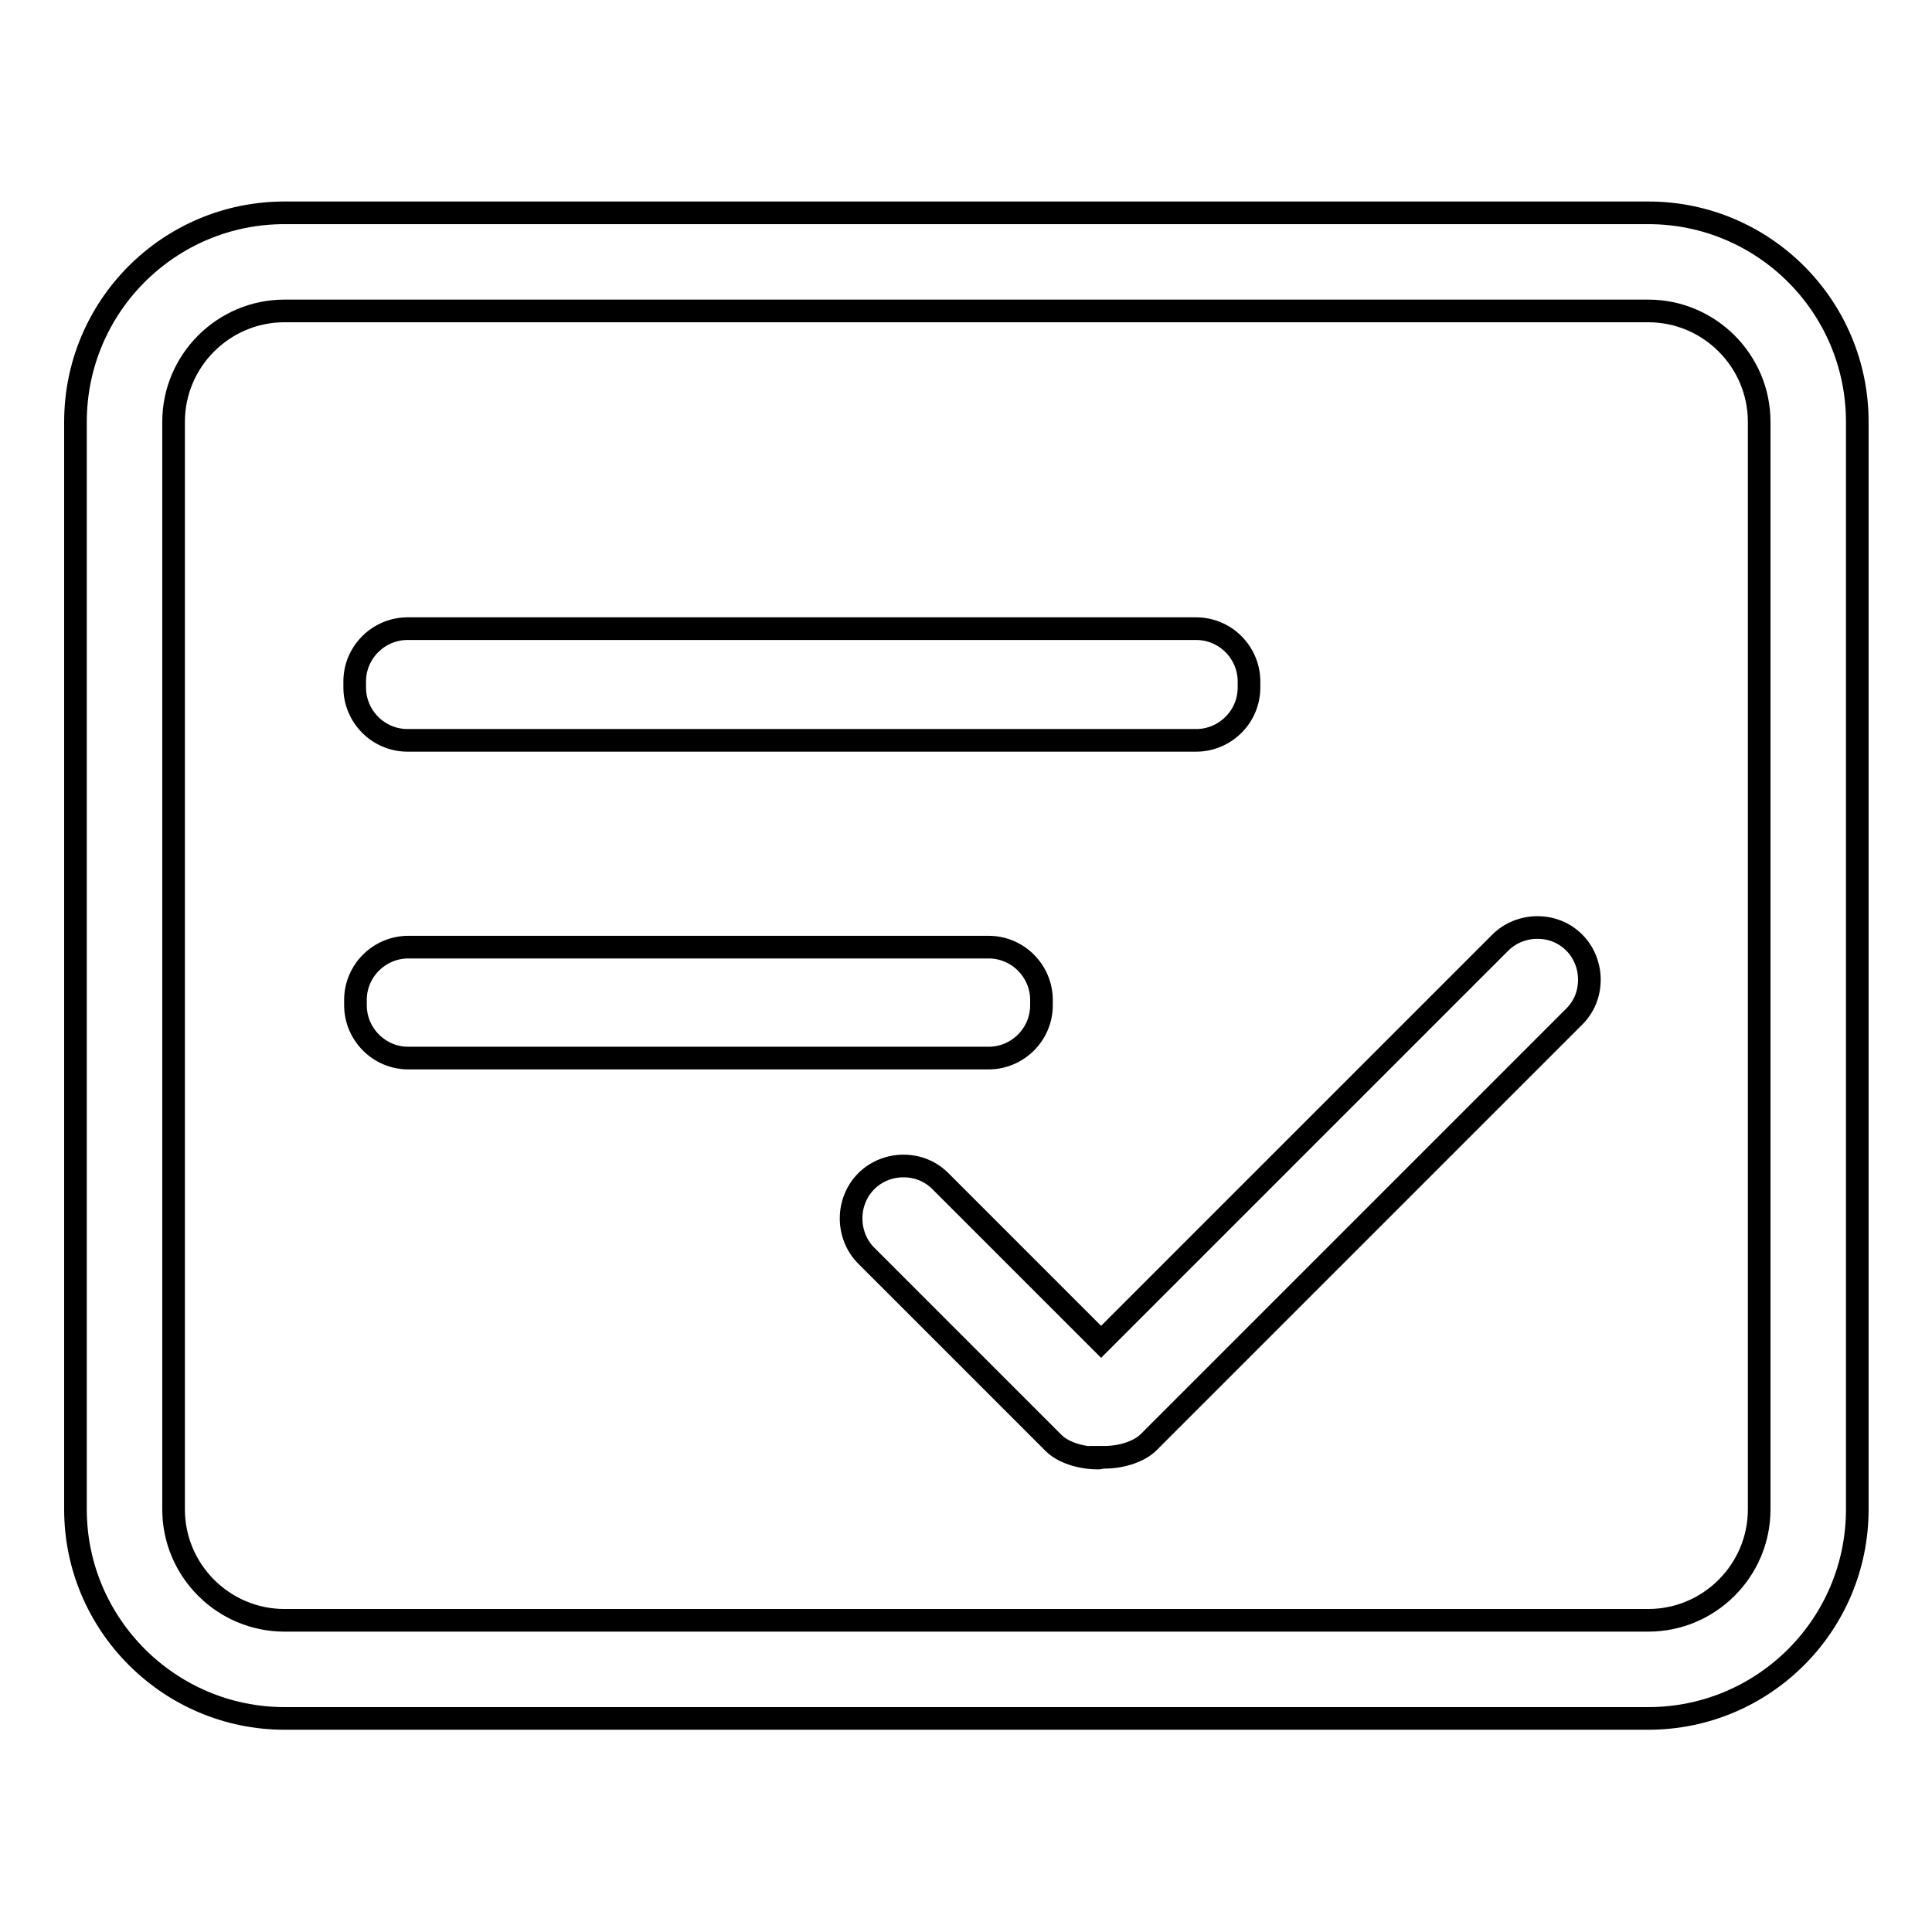
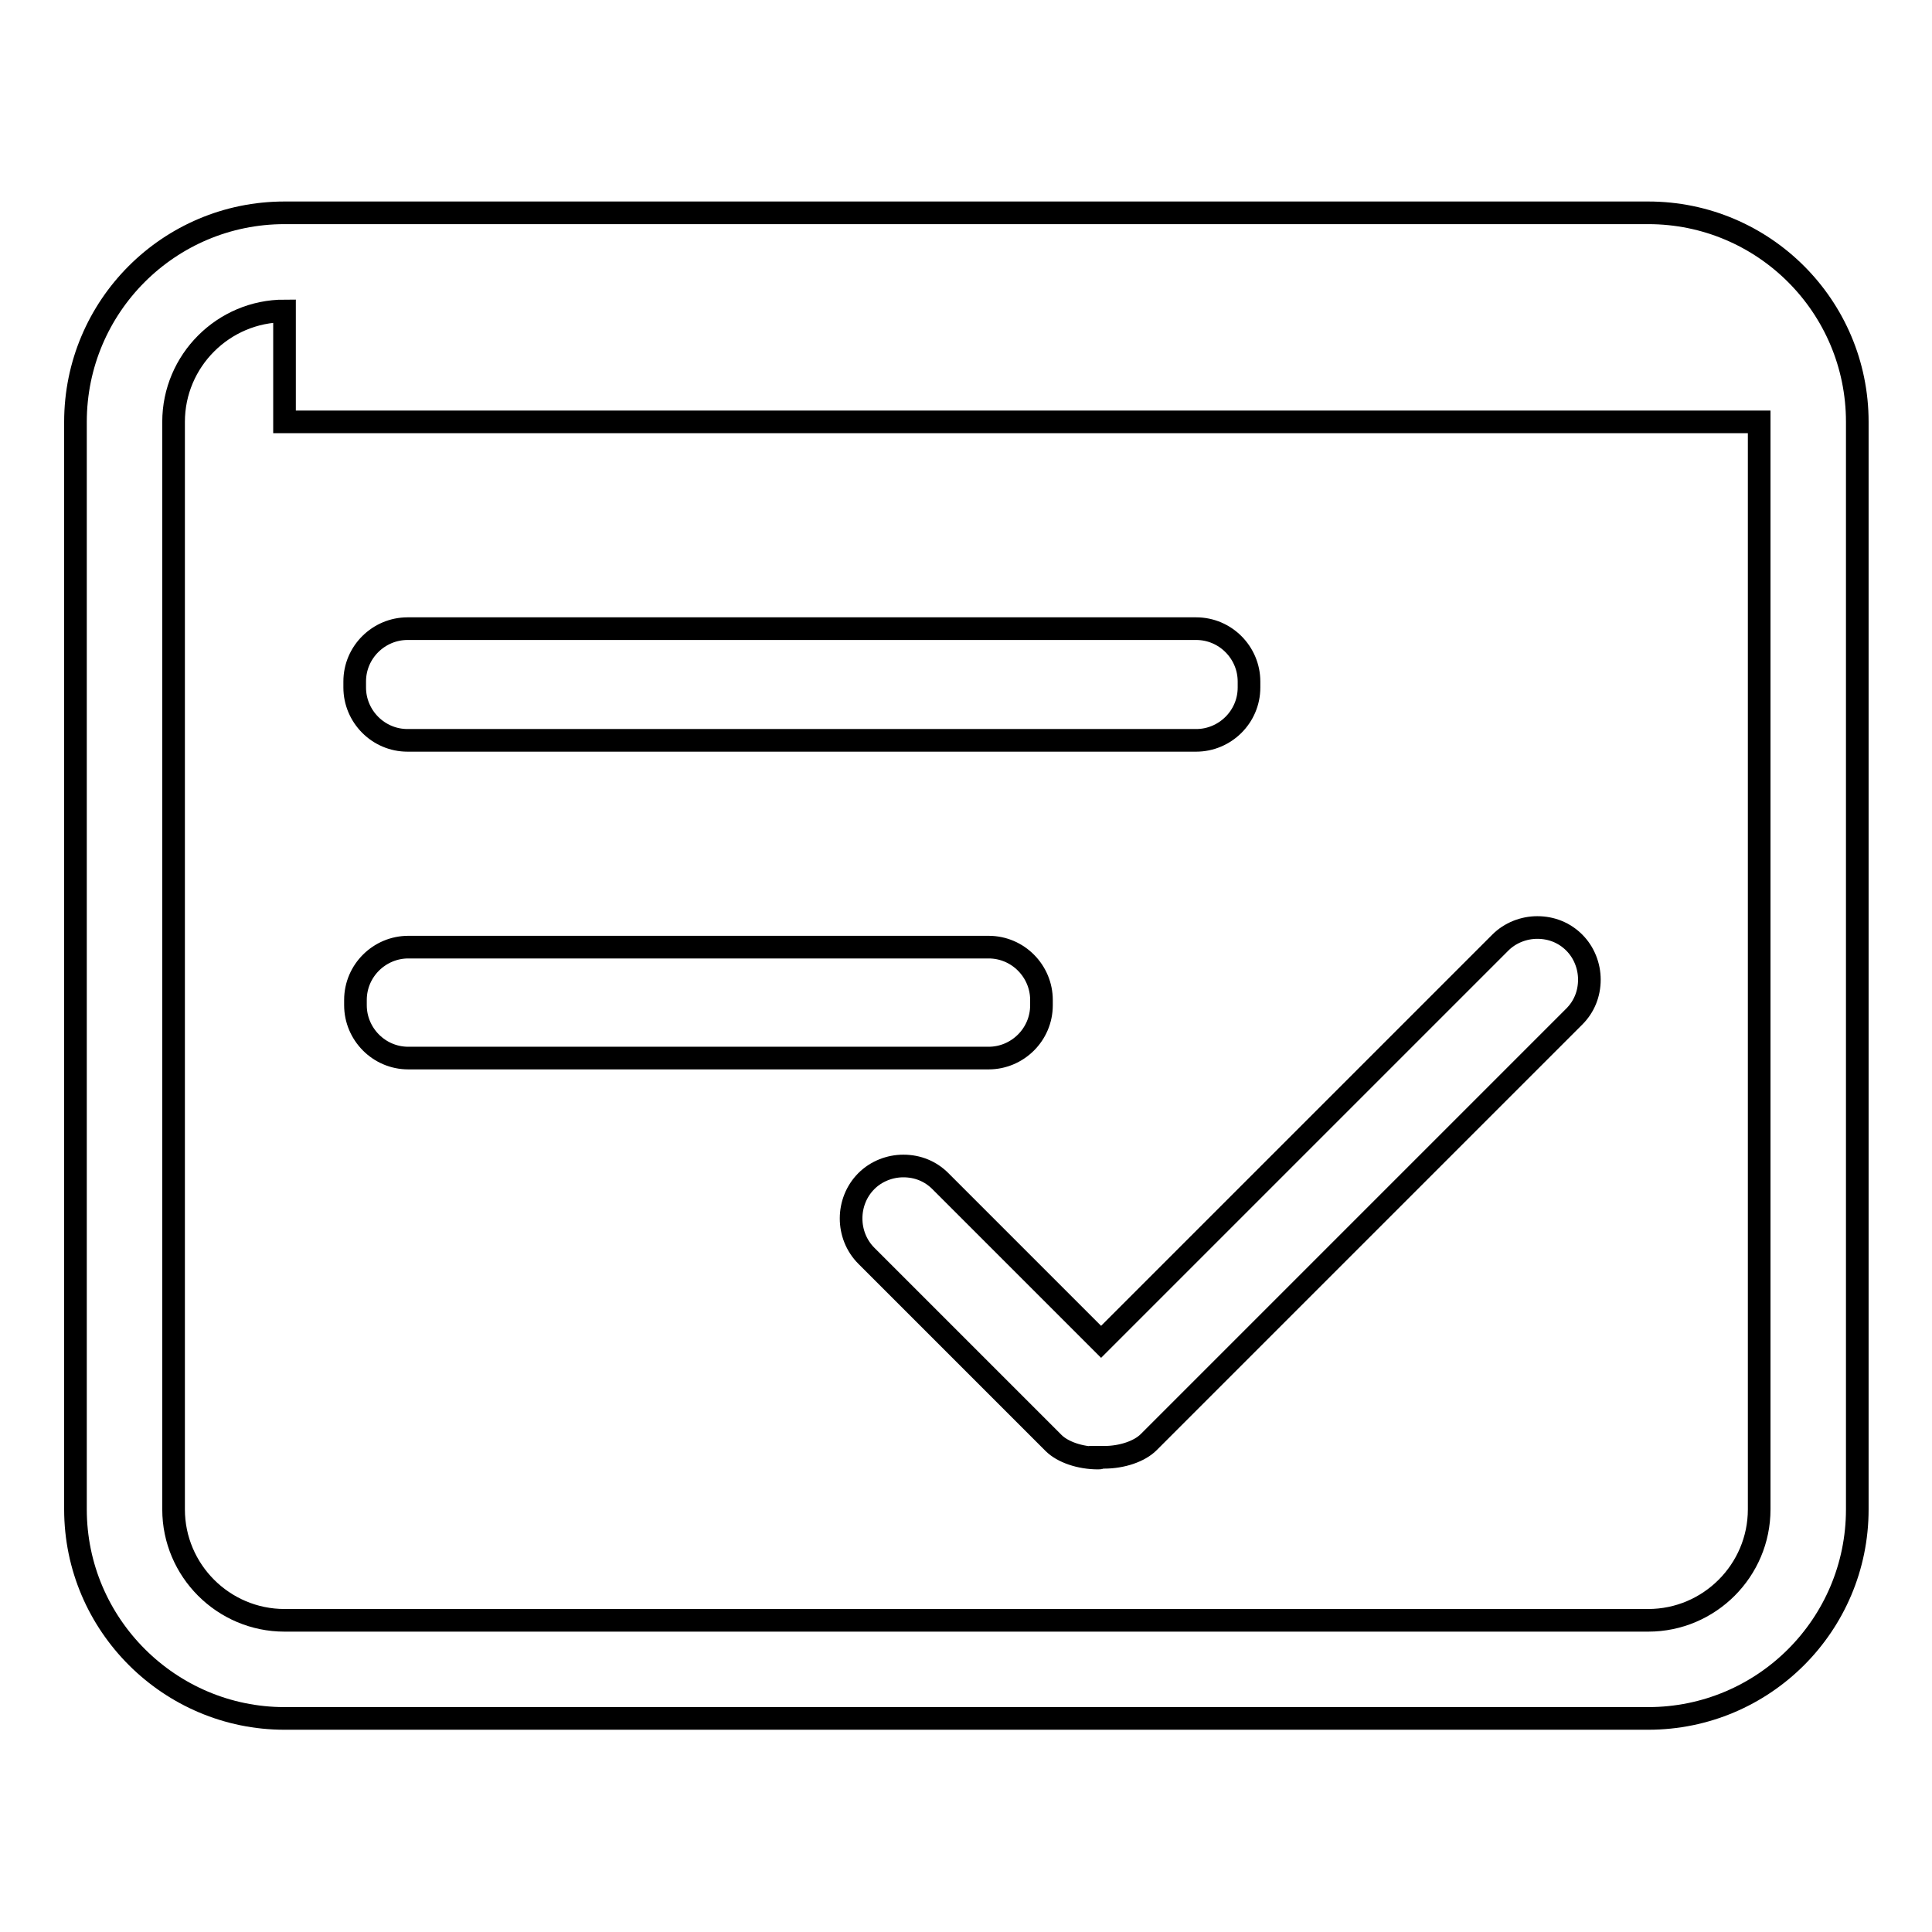
<svg xmlns="http://www.w3.org/2000/svg" version="1.1" x="0px" y="0px" viewBox="0 0 256 256" enable-background="new 0 0 256 256" xml:space="preserve">
  <g>
    <g>
-       <path stroke-width="3" fill-opacity="0" stroke="#000000" d="M37.7,227.7c-15.2,0-27.7-12.4-27.7-27.7V55.9c0-15.3,12.4-27.7,27.7-27.7h180.7c15.3,0,27.7,12.4,27.7,27.7V200c0,15.3-12.4,27.7-27.7,27.7L37.7,227.7L37.7,227.7z M37.7,41.2c-8.1,0-14.7,6.6-14.7,14.7V200c0,8.1,6.6,14.7,14.7,14.7h180.7c8.1,0,14.7-6.6,14.7-14.7V55.9c0-8.1-6.6-14.7-14.7-14.7H37.7z M145.5,193.2c-2.4,0-4.7-0.8-5.9-2l-24.8-24.8c-2.7-2.7-2.7-7.2,0-9.9c1.3-1.3,3.1-2,4.9-2c1.9,0,3.6,0.7,4.9,2l21.3,21.3l52.9-52.9c1.3-1.3,3.1-2,4.9-2c1.9,0,3.6,0.7,4.9,2s2,3.1,2,4.9c0,1.9-0.7,3.6-2,4.9l-56.4,56.4c-1.2,1.2-3.5,2-5.9,2l0,0c-0.1,0-0.3,0-0.5,0h0h0C145.8,193.2,145.7,193.2,145.5,193.2z M54.1,140.2c-3.9,0-7-3.2-7-7v-0.7c0-3.9,3.2-7,7-7H131c3.9,0,7,3.2,7,7v0.7c0,3.9-3.2,7-7,7H54.1z M54,98.1c-3.9,0-7-3.2-7-7v-0.8c0-3.9,3.2-7,7-7h104.5c3.9,0,7,3.2,7,7v0.8c0,3.9-3.2,7-7,7H54L54,98.1z" />
+       <path stroke-width="3" fill-opacity="0" stroke="#000000" d="M37.7,227.7c-15.2,0-27.7-12.4-27.7-27.7V55.9c0-15.3,12.4-27.7,27.7-27.7h180.7c15.3,0,27.7,12.4,27.7,27.7V200c0,15.3-12.4,27.7-27.7,27.7L37.7,227.7L37.7,227.7z M37.7,41.2c-8.1,0-14.7,6.6-14.7,14.7V200c0,8.1,6.6,14.7,14.7,14.7h180.7c8.1,0,14.7-6.6,14.7-14.7V55.9H37.7z M145.5,193.2c-2.4,0-4.7-0.8-5.9-2l-24.8-24.8c-2.7-2.7-2.7-7.2,0-9.9c1.3-1.3,3.1-2,4.9-2c1.9,0,3.6,0.7,4.9,2l21.3,21.3l52.9-52.9c1.3-1.3,3.1-2,4.9-2c1.9,0,3.6,0.7,4.9,2s2,3.1,2,4.9c0,1.9-0.7,3.6-2,4.9l-56.4,56.4c-1.2,1.2-3.5,2-5.9,2l0,0c-0.1,0-0.3,0-0.5,0h0h0C145.8,193.2,145.7,193.2,145.5,193.2z M54.1,140.2c-3.9,0-7-3.2-7-7v-0.7c0-3.9,3.2-7,7-7H131c3.9,0,7,3.2,7,7v0.7c0,3.9-3.2,7-7,7H54.1z M54,98.1c-3.9,0-7-3.2-7-7v-0.8c0-3.9,3.2-7,7-7h104.5c3.9,0,7,3.2,7,7v0.8c0,3.9-3.2,7-7,7H54L54,98.1z" />
    </g>
  </g>
</svg>